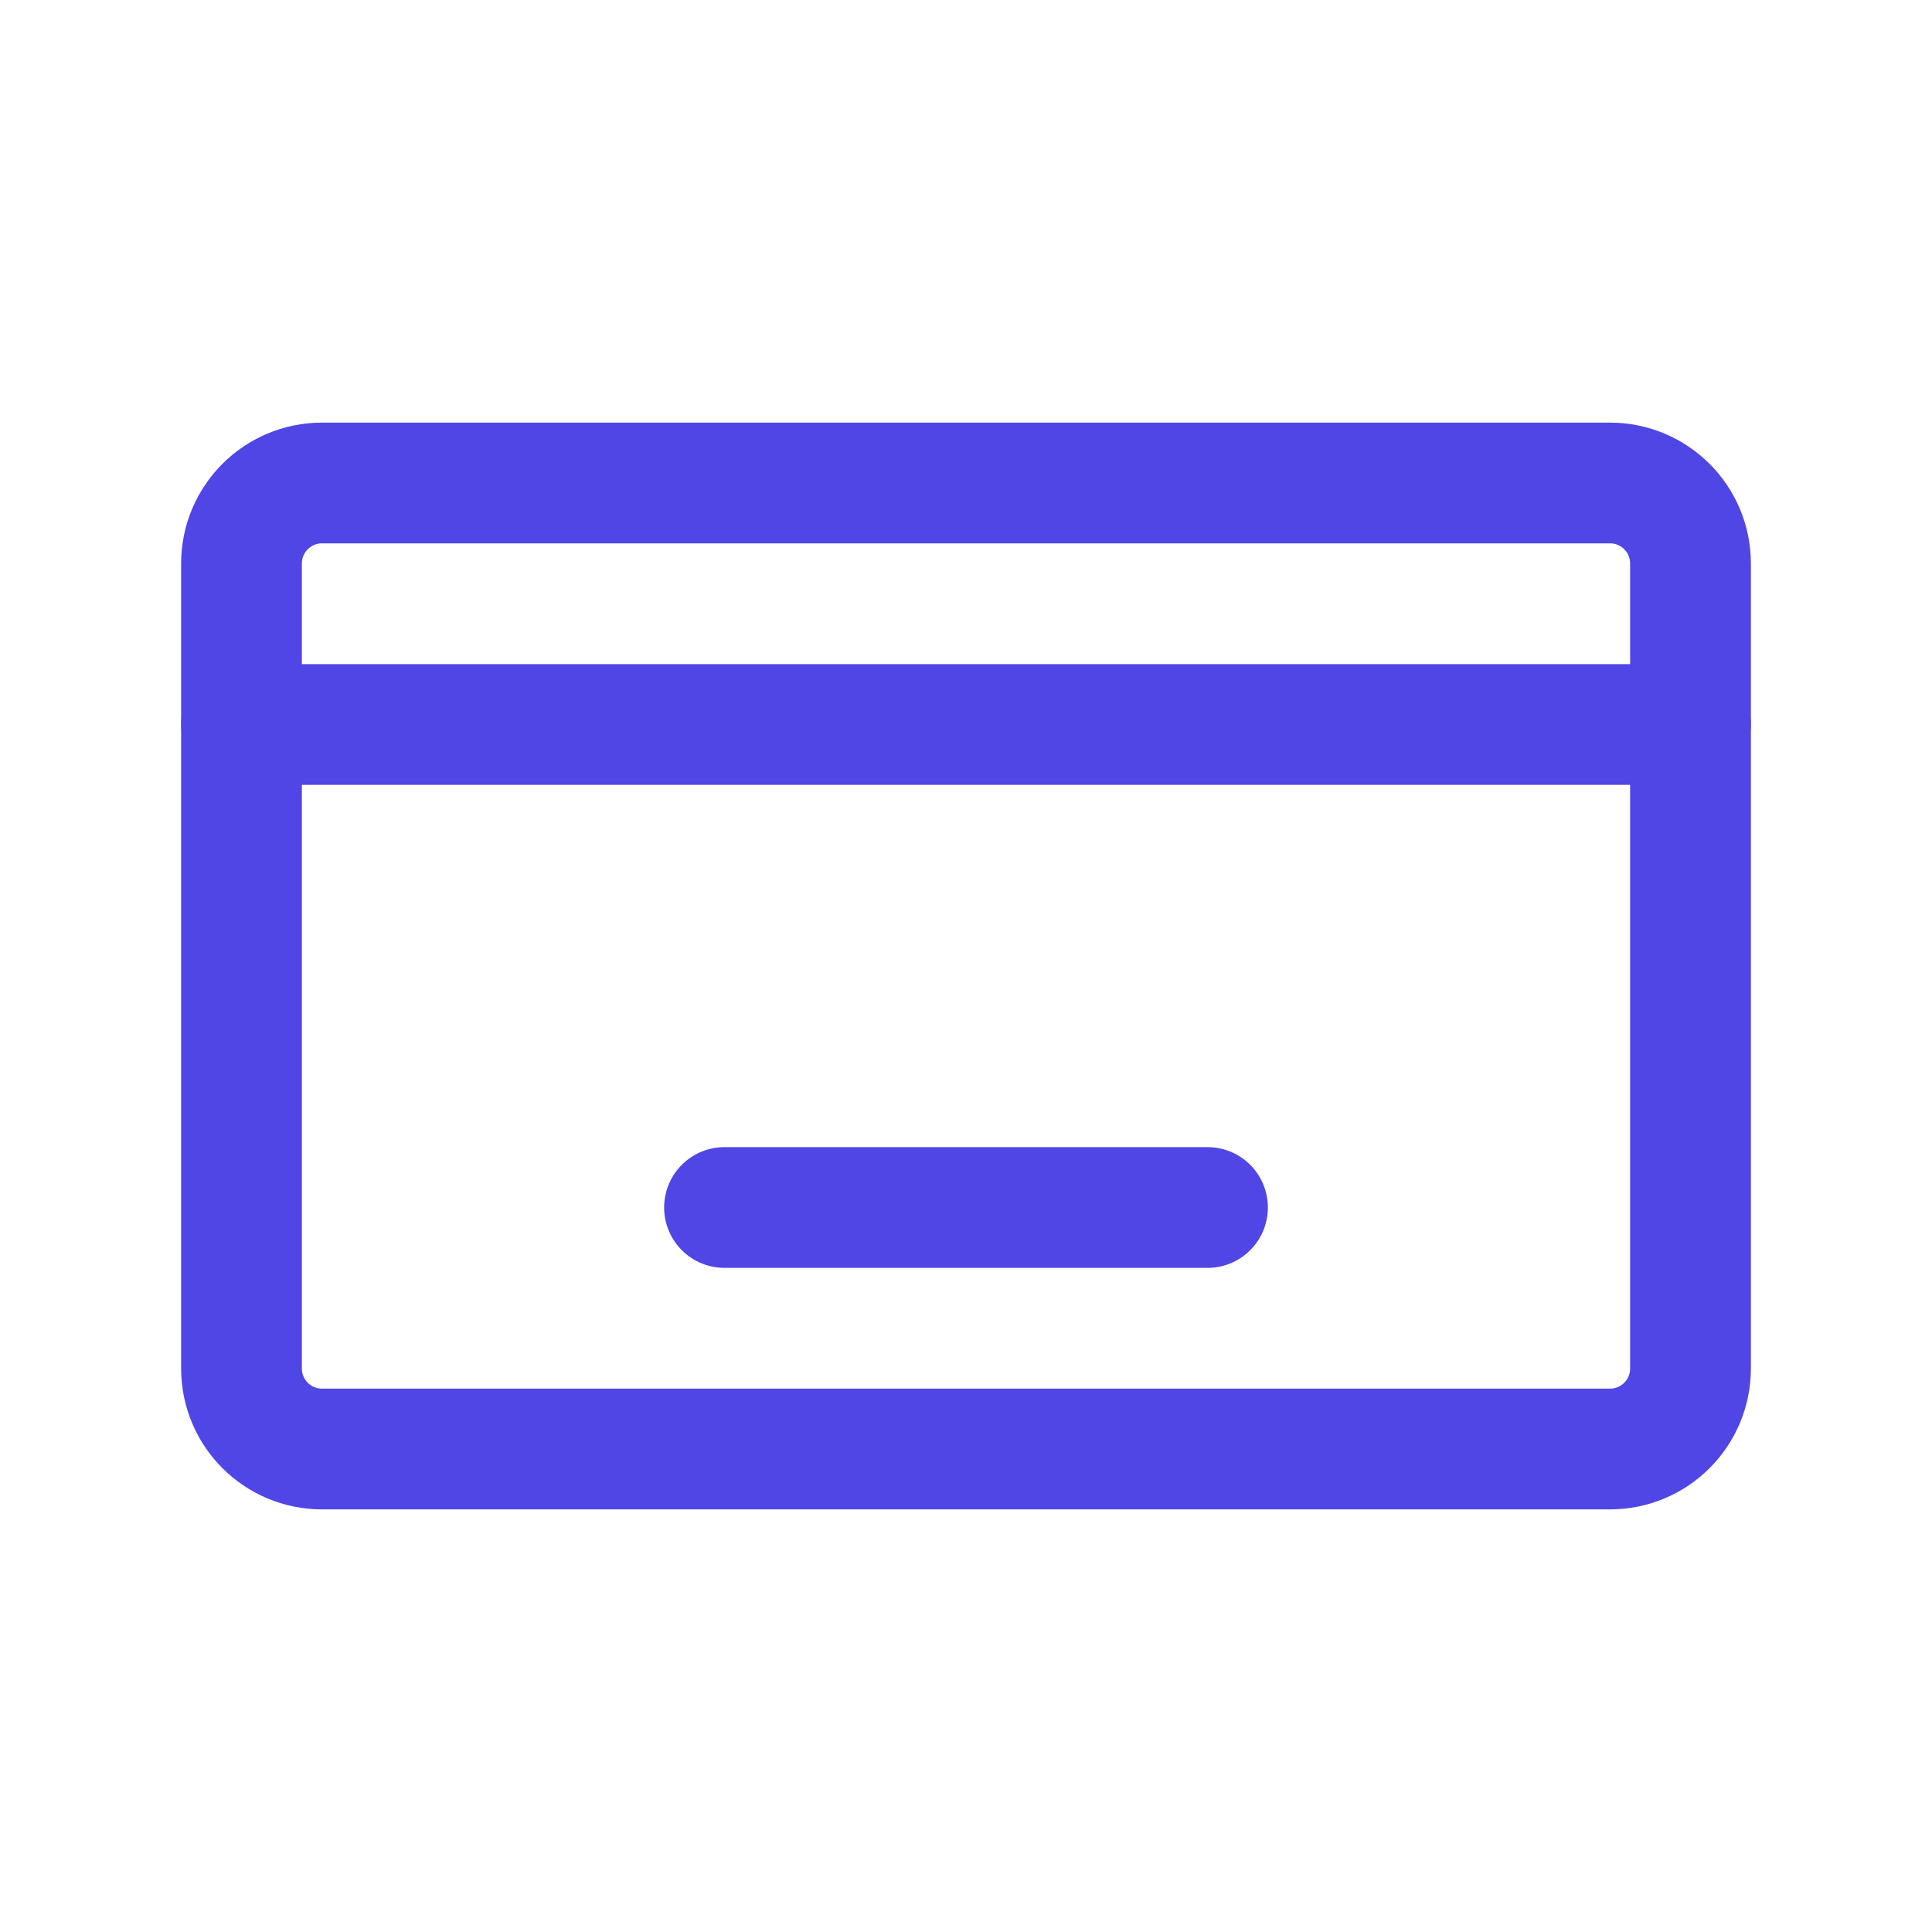
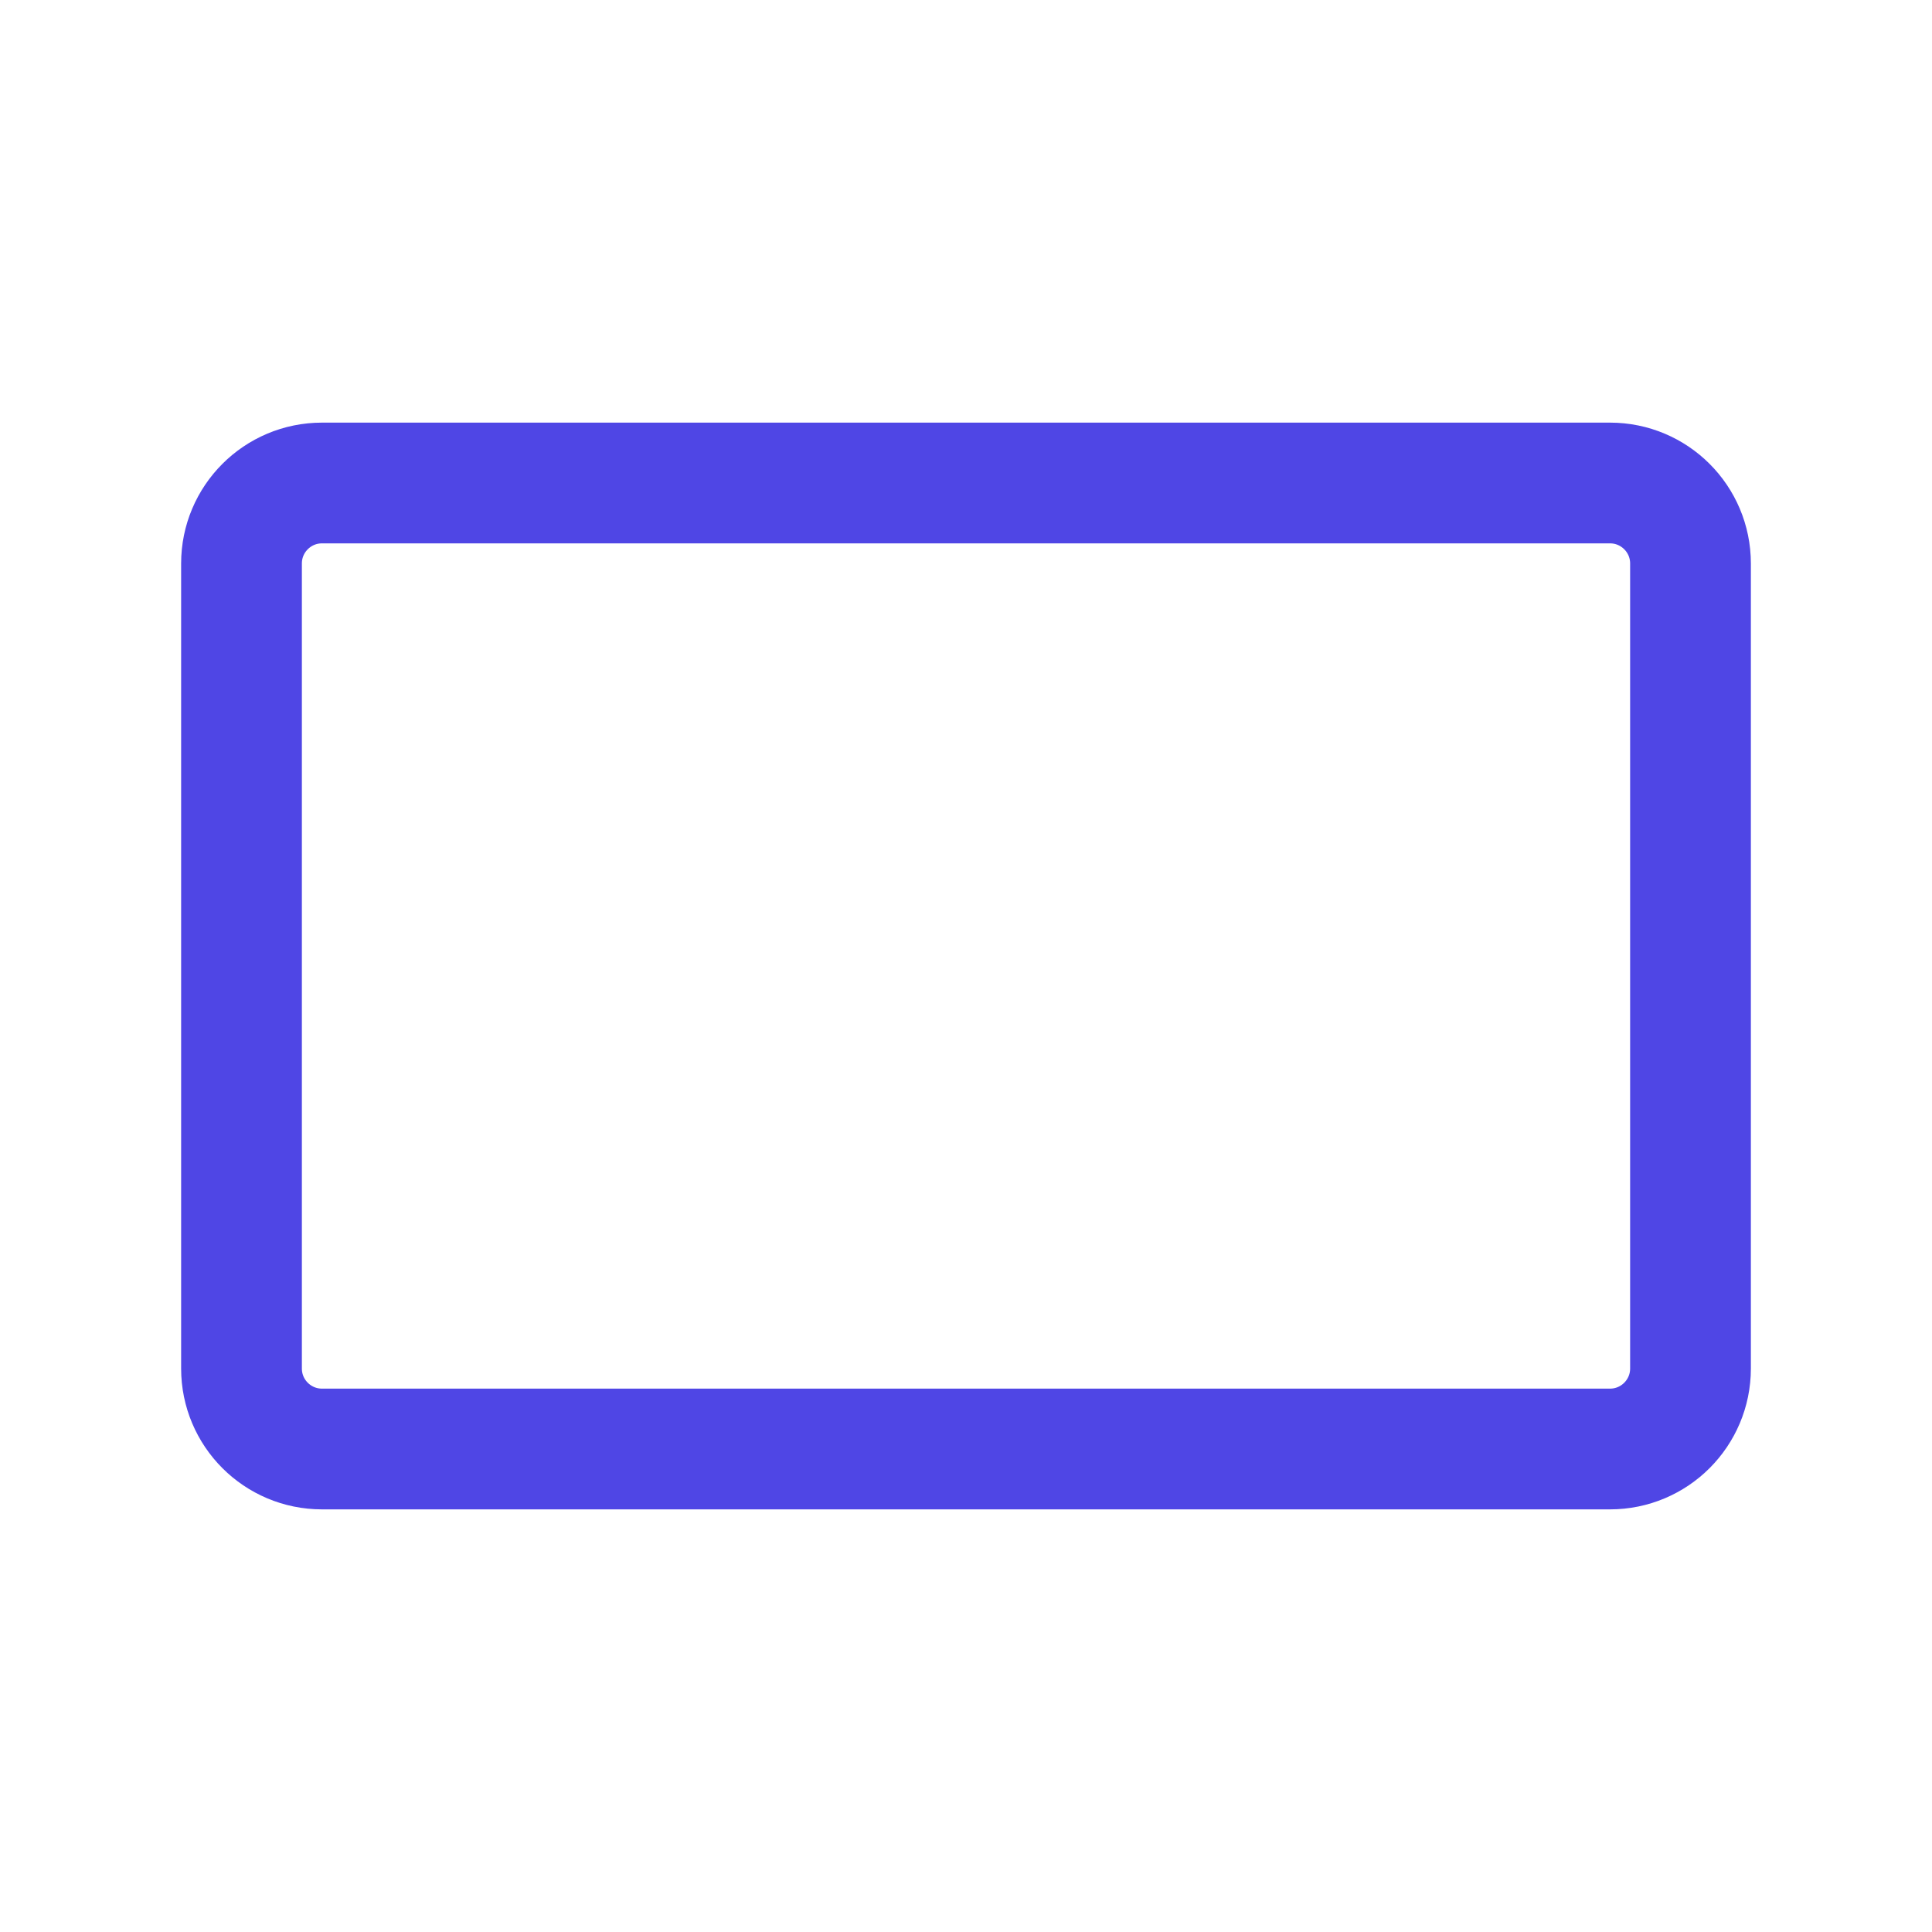
<svg xmlns="http://www.w3.org/2000/svg" width="32" height="32" viewBox="0 0 32 32" fill="none">
  <path d="M26.667 8H5.333C4.597 8 4 8.597 4 9.333V22.667C4 23.403 4.597 24 5.333 24H26.667C27.403 24 28 23.403 28 22.667V9.333C28 8.597 27.403 8 26.667 8Z" stroke="#4F46E5" stroke-width="2" stroke-linecap="round" stroke-linejoin="round" />
-   <path d="M4 12H28" stroke="#4F46E5" stroke-width="2" stroke-linecap="round" stroke-linejoin="round" />
-   <path d="M12 20H20" stroke="#4F46E5" stroke-width="2" stroke-linecap="round" stroke-linejoin="round" />
</svg>